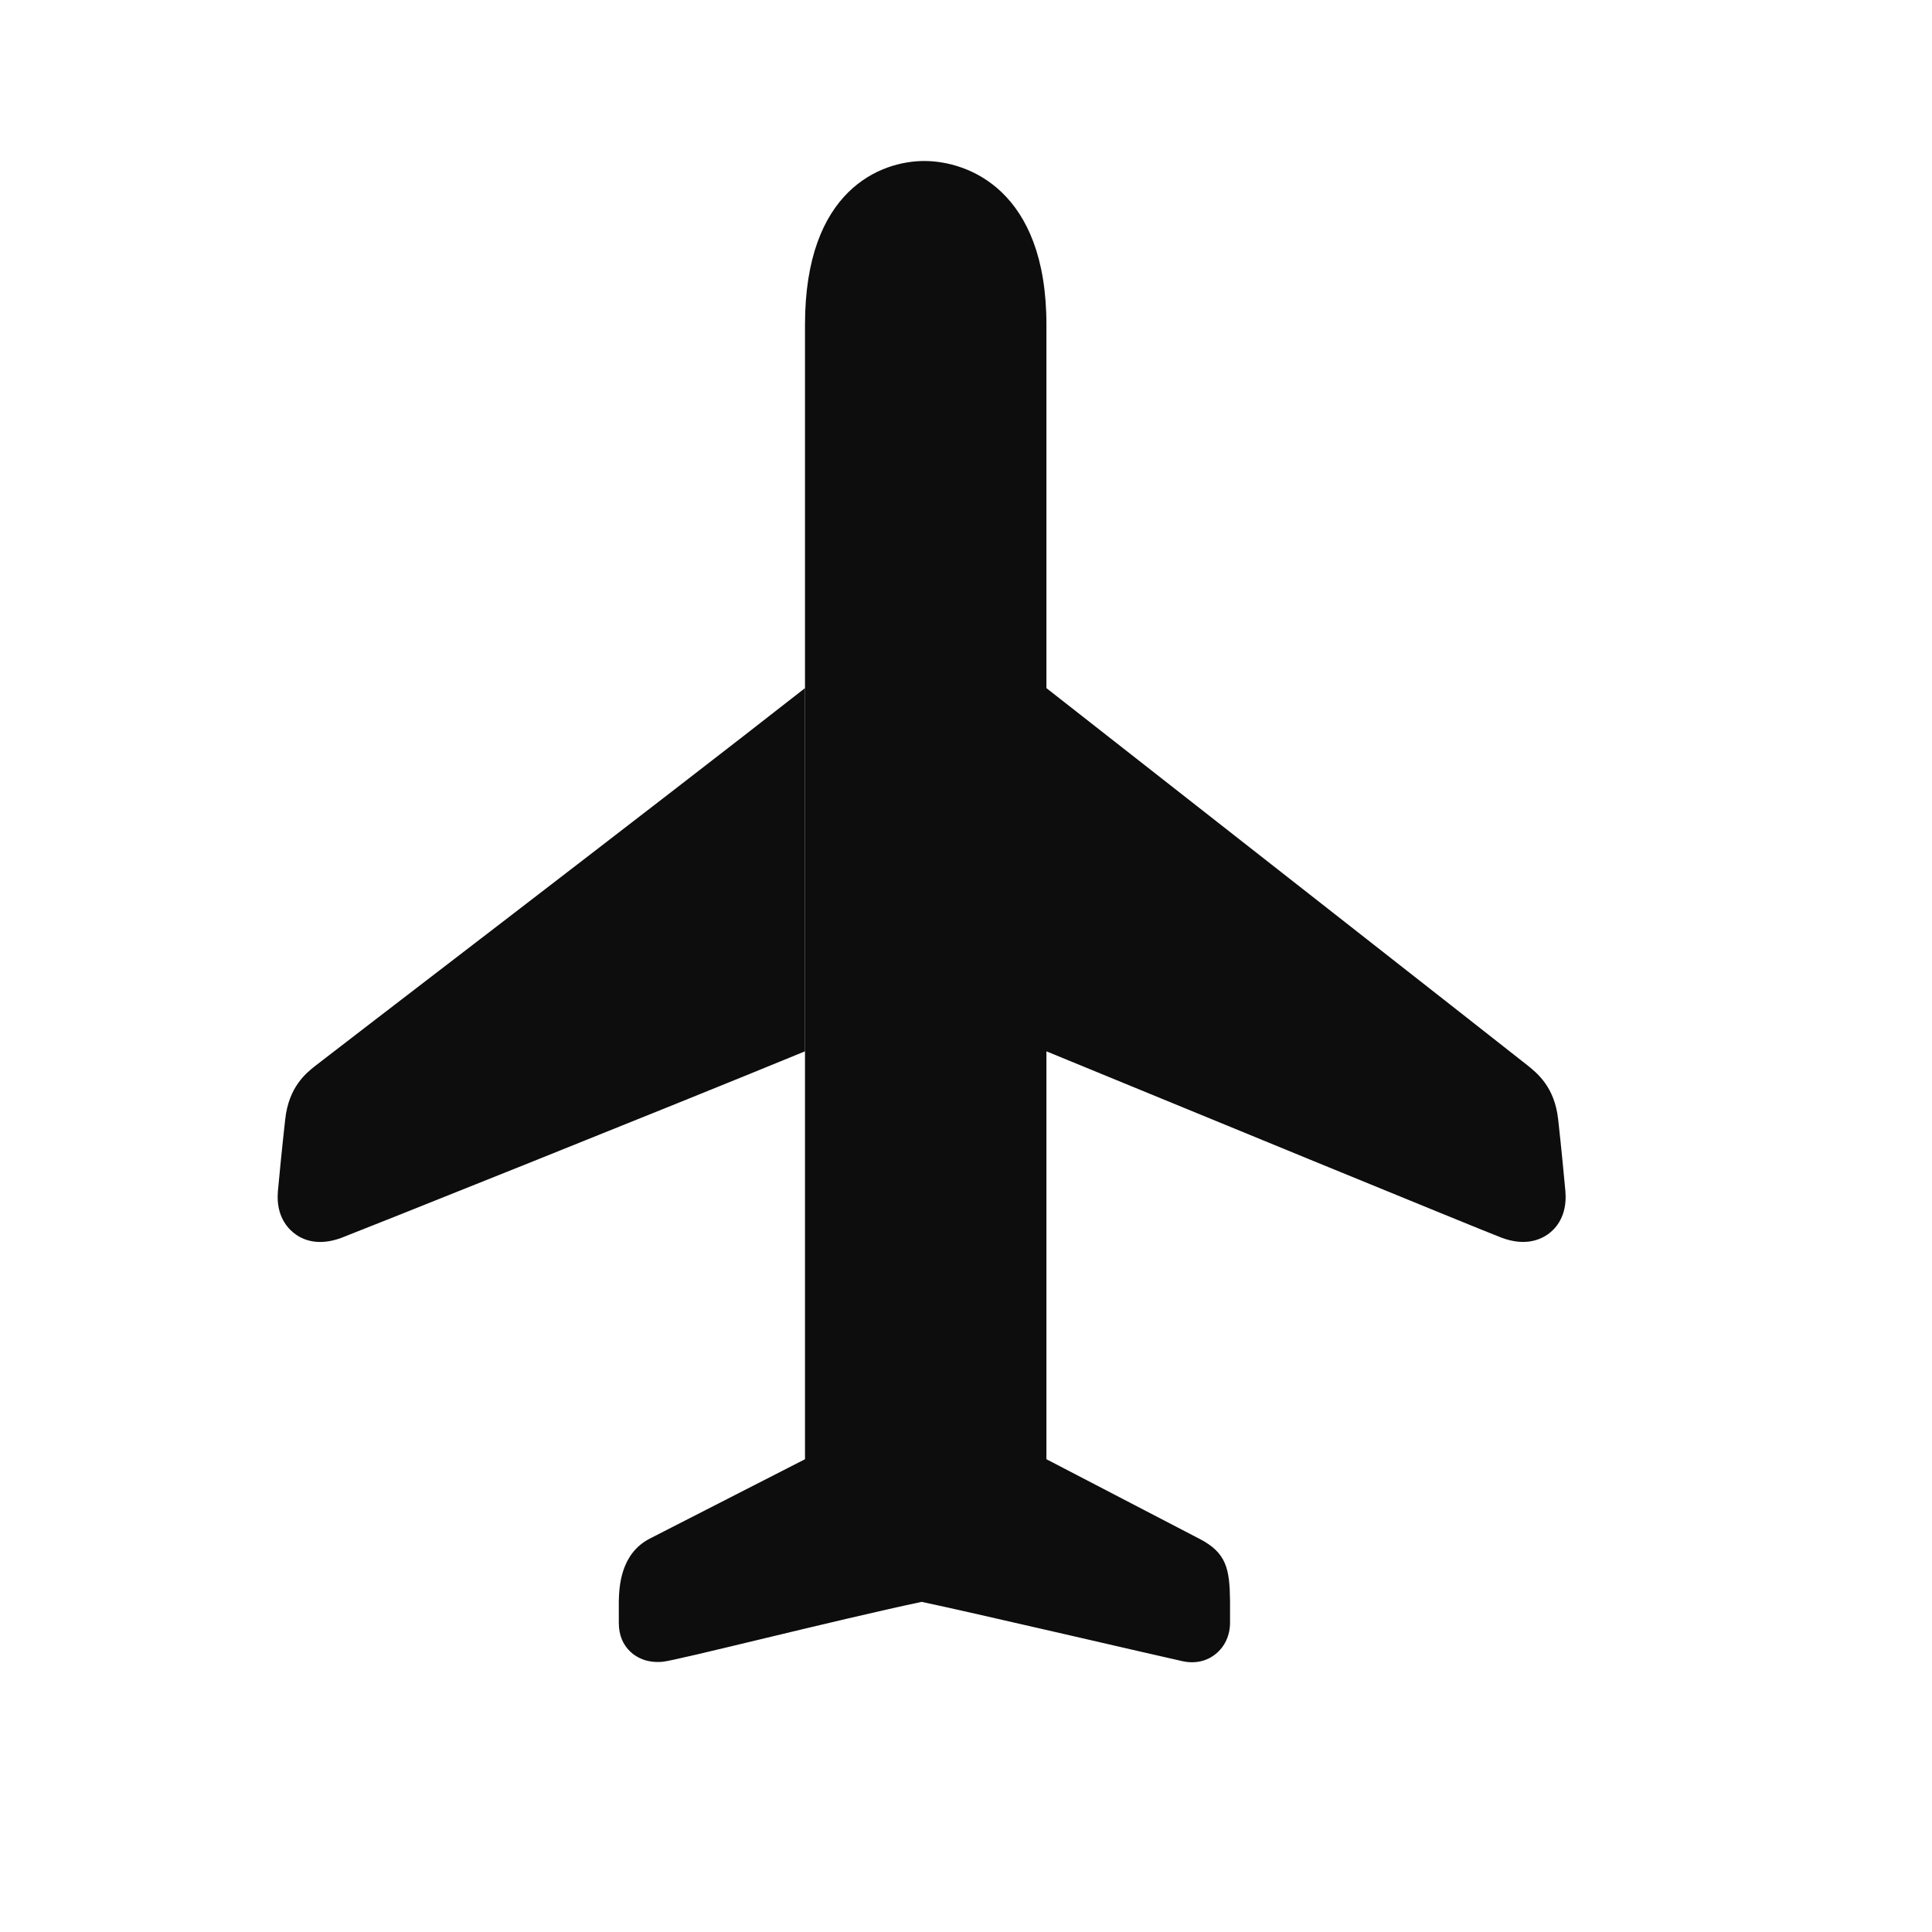
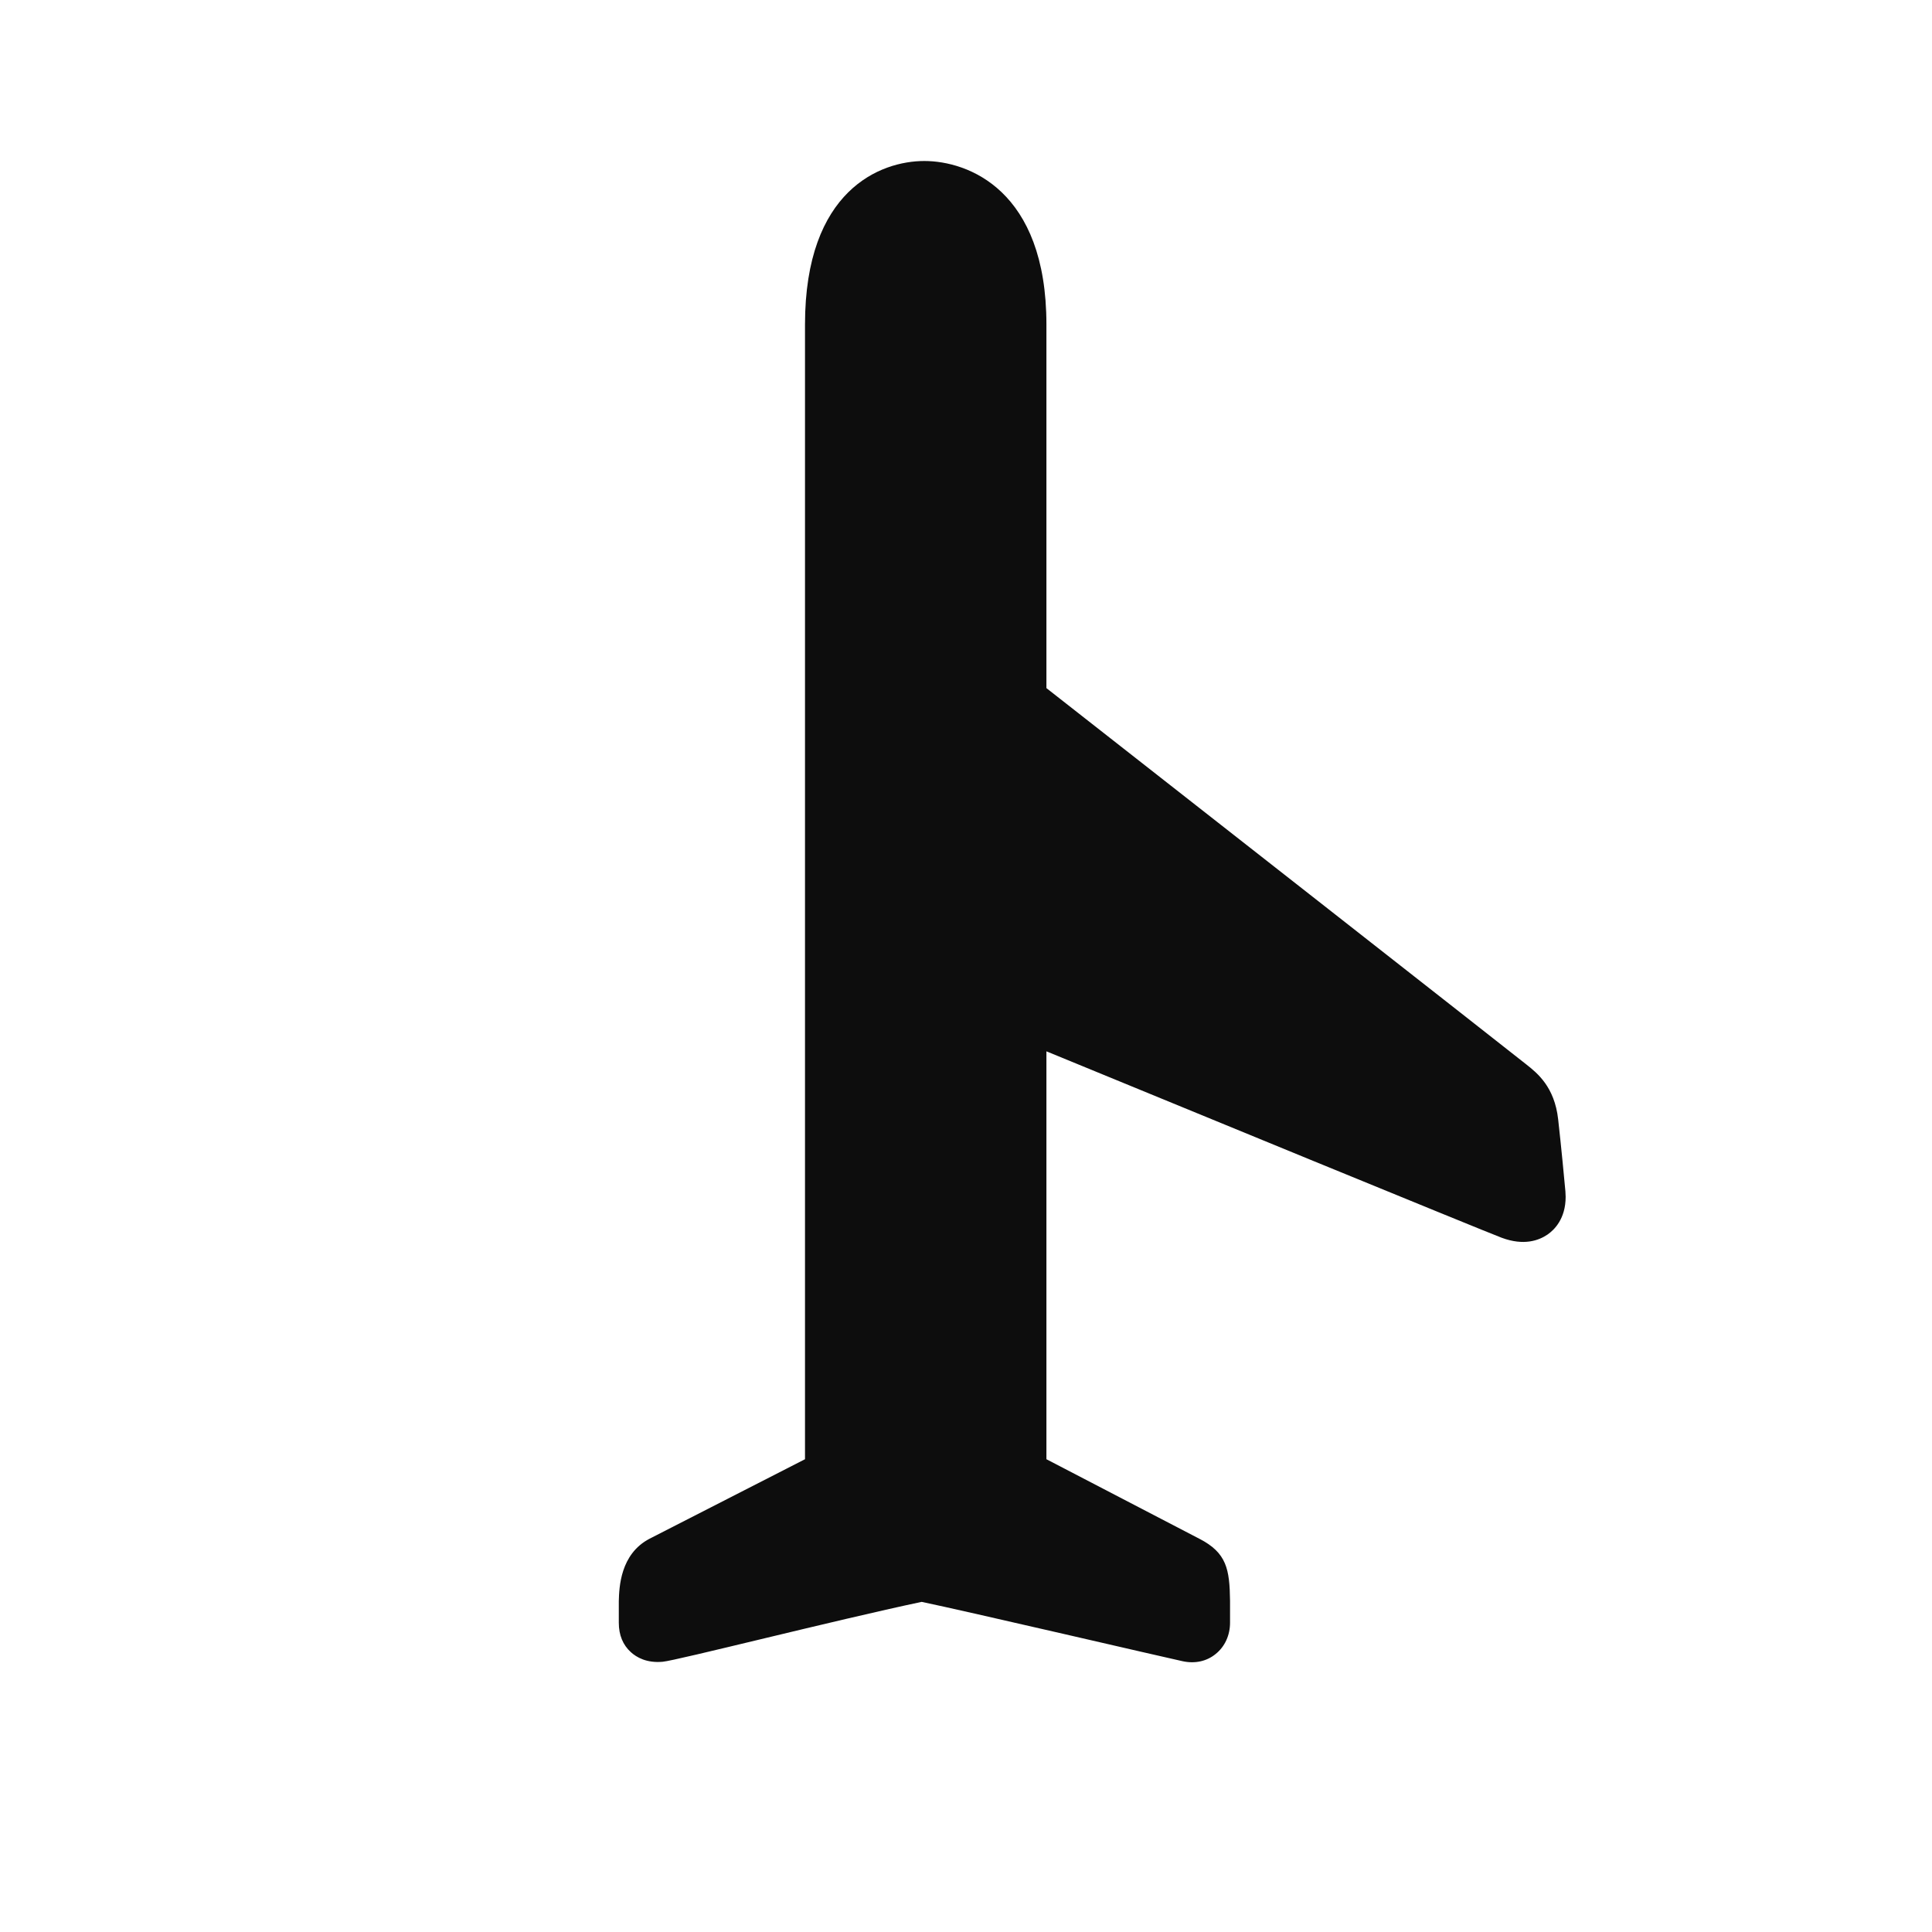
<svg xmlns="http://www.w3.org/2000/svg" width="24" height="24" viewBox="0 0 24 24" fill="none">
  <g clip-path="url(#clip0_6719_1111623)">
    <path fill-rule="evenodd" clip-rule="evenodd" d="M19.224 15.336C19.308 15.278 19.449 15.14 19.449 14.868L19.446 14.799C19.434 14.662 19.393 14.235 19.356 13.905C19.311 13.501 19.097 13.331 18.962 13.224C18.873 13.151 14.055 9.375 12.999 8.548V4.031C12.999 2.358 12.022 2 11.482 2C10.941 2 10 2.358 10 4.031L10 8.548L10 13.06L10 18.127L8.07 19.114C7.703 19.305 7.692 19.722 7.687 19.889L7.687 20.158C7.687 20.311 7.738 20.434 7.836 20.523C7.907 20.588 8.033 20.661 8.232 20.643C8.409 20.627 10.354 20.131 11.449 19.899C11.964 20.005 14.531 20.603 14.69 20.636C14.845 20.67 14.992 20.637 15.103 20.545C15.216 20.454 15.28 20.313 15.28 20.158V19.887C15.275 19.493 15.239 19.289 14.897 19.114L12.999 18.127L12.999 13.06C14.454 13.659 18.409 15.283 18.655 15.376C18.93 15.478 19.115 15.41 19.224 15.336Z" fill="#0D0D0D" />
-     <path d="M10 13.06L10 8.548C8.212 9.95 3.997 13.174 3.917 13.24C3.801 13.332 3.587 13.502 3.543 13.905C3.506 14.235 3.464 14.661 3.452 14.799L3.449 14.868C3.449 15.139 3.592 15.278 3.676 15.336C3.783 15.412 3.97 15.478 4.243 15.376C4.434 15.304 8.244 13.782 10 13.06Z" fill="#0D0D0D" />
  </g>
  <defs>
    <clipPath id="clip0_6719_1111623">
      <rect width="24" height="24" fill="white" />
    </clipPath>
  </defs>
</svg>